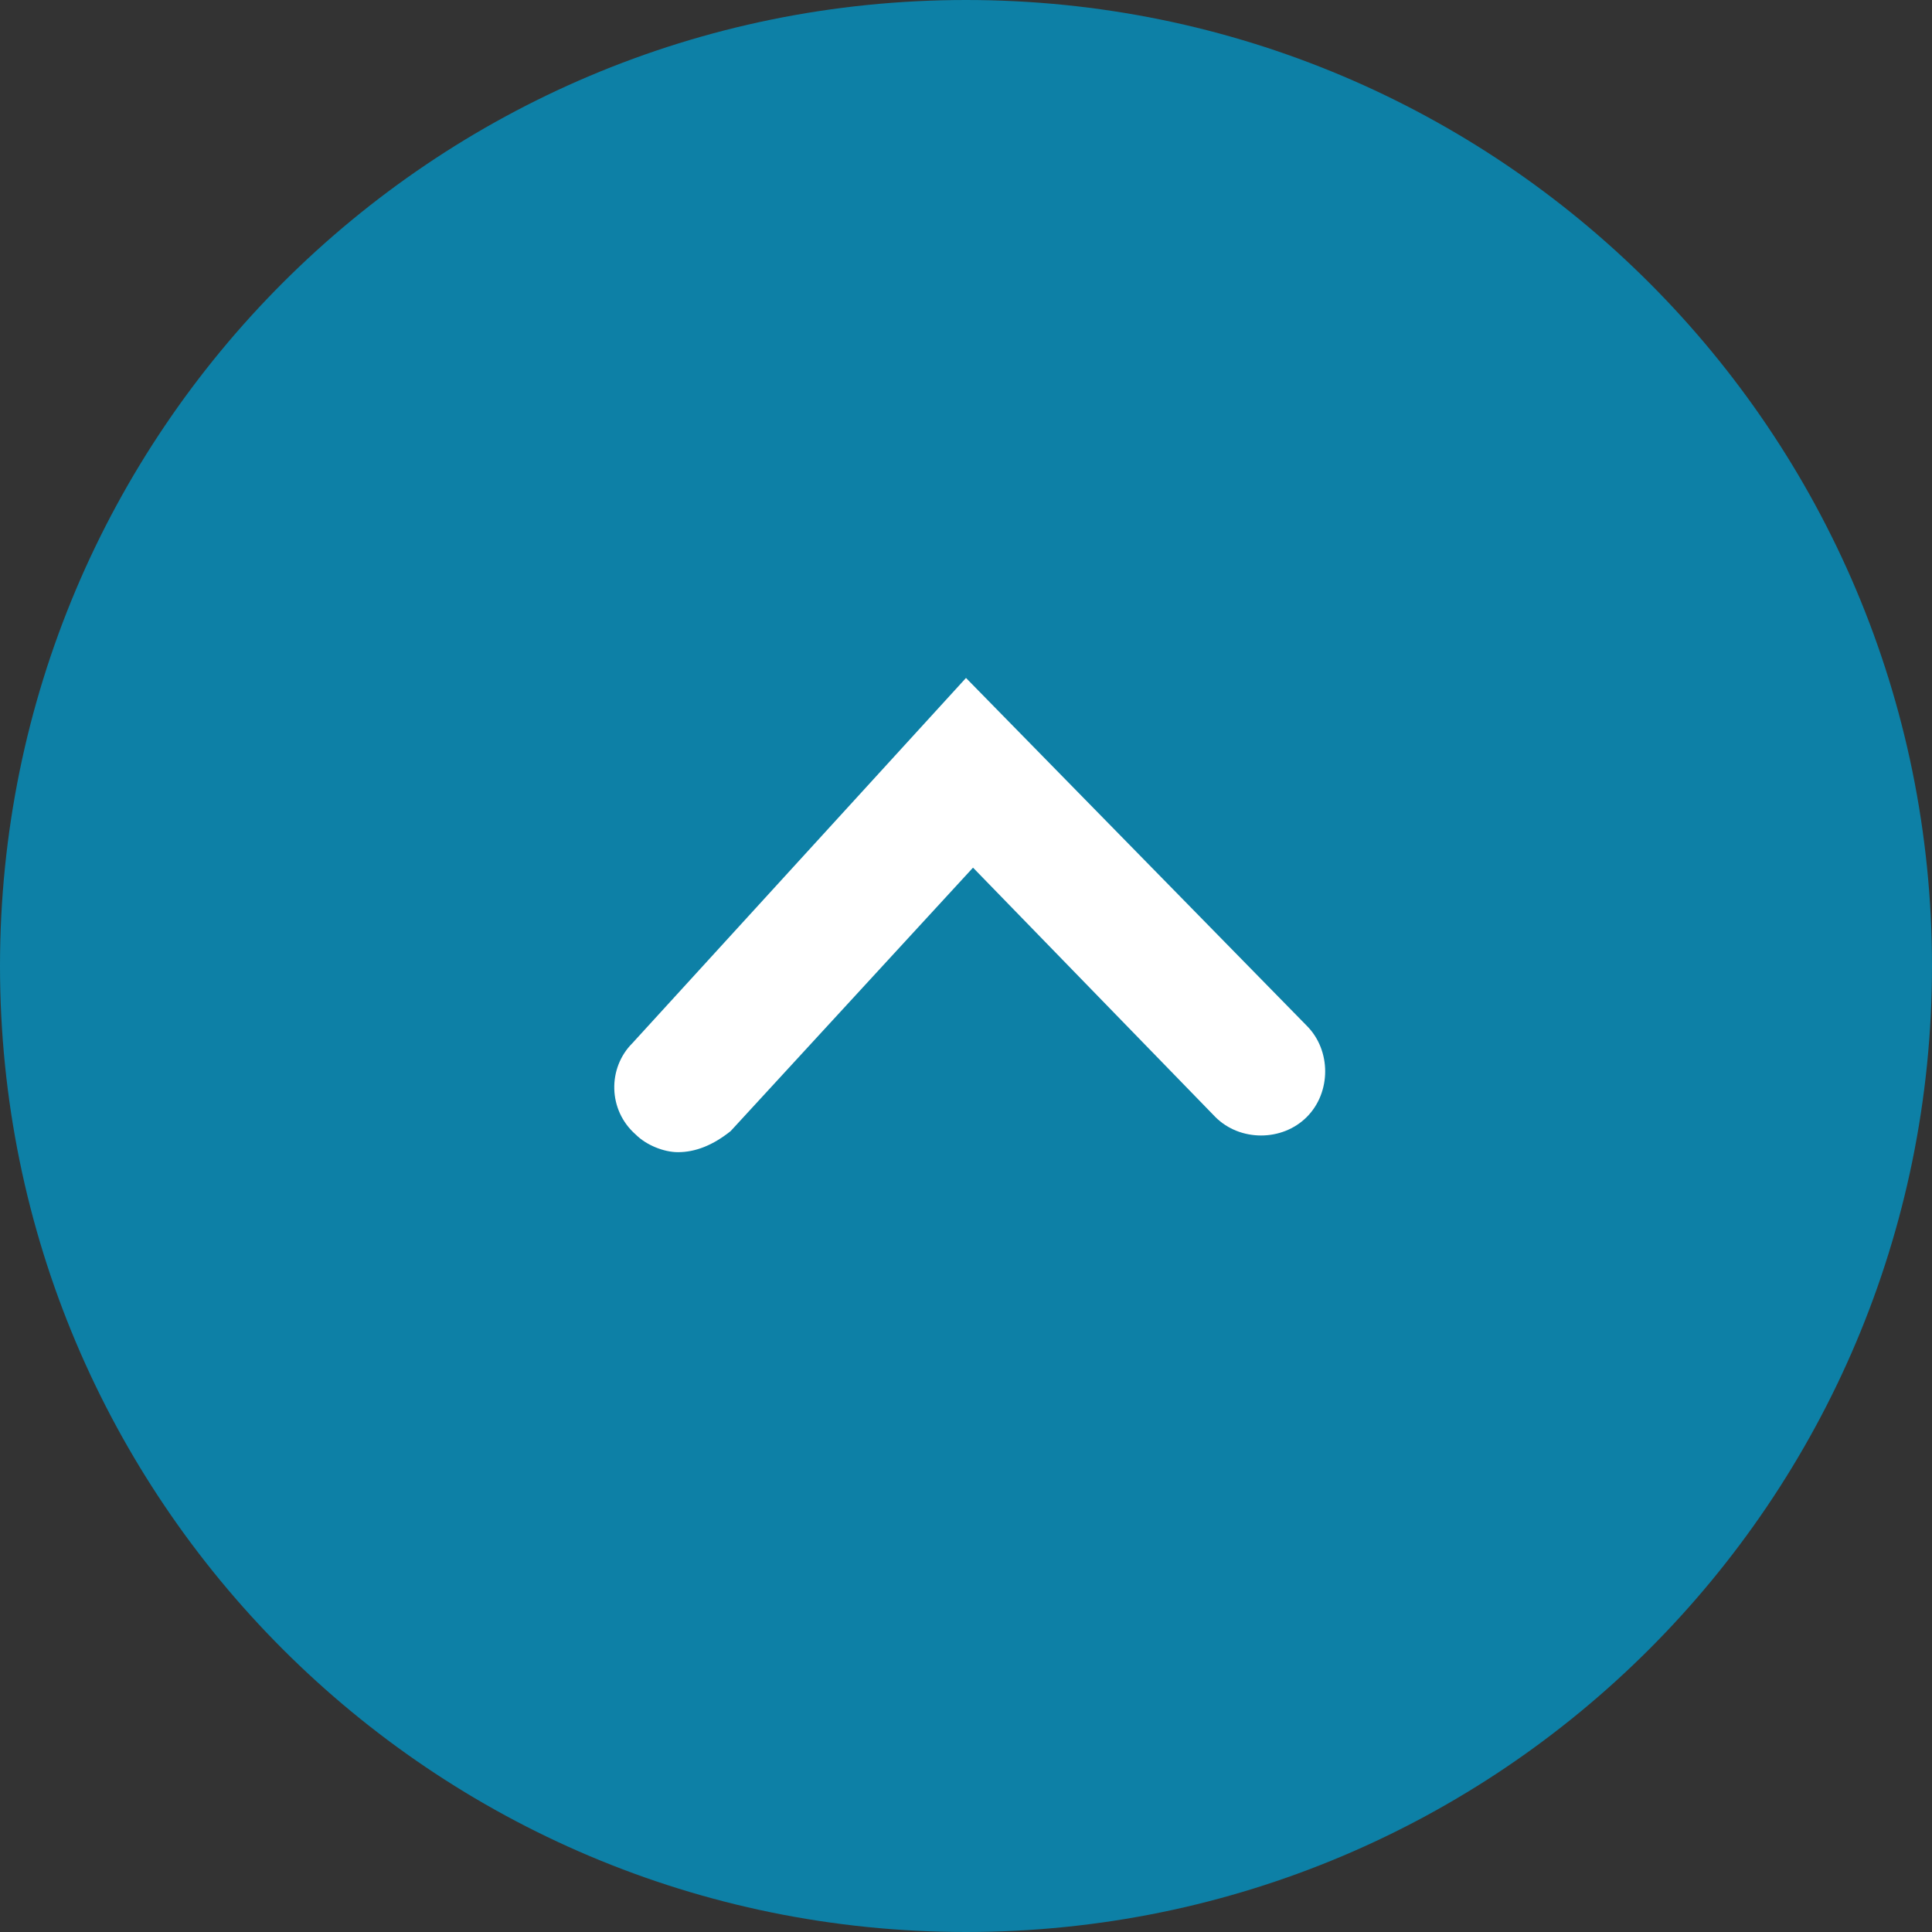
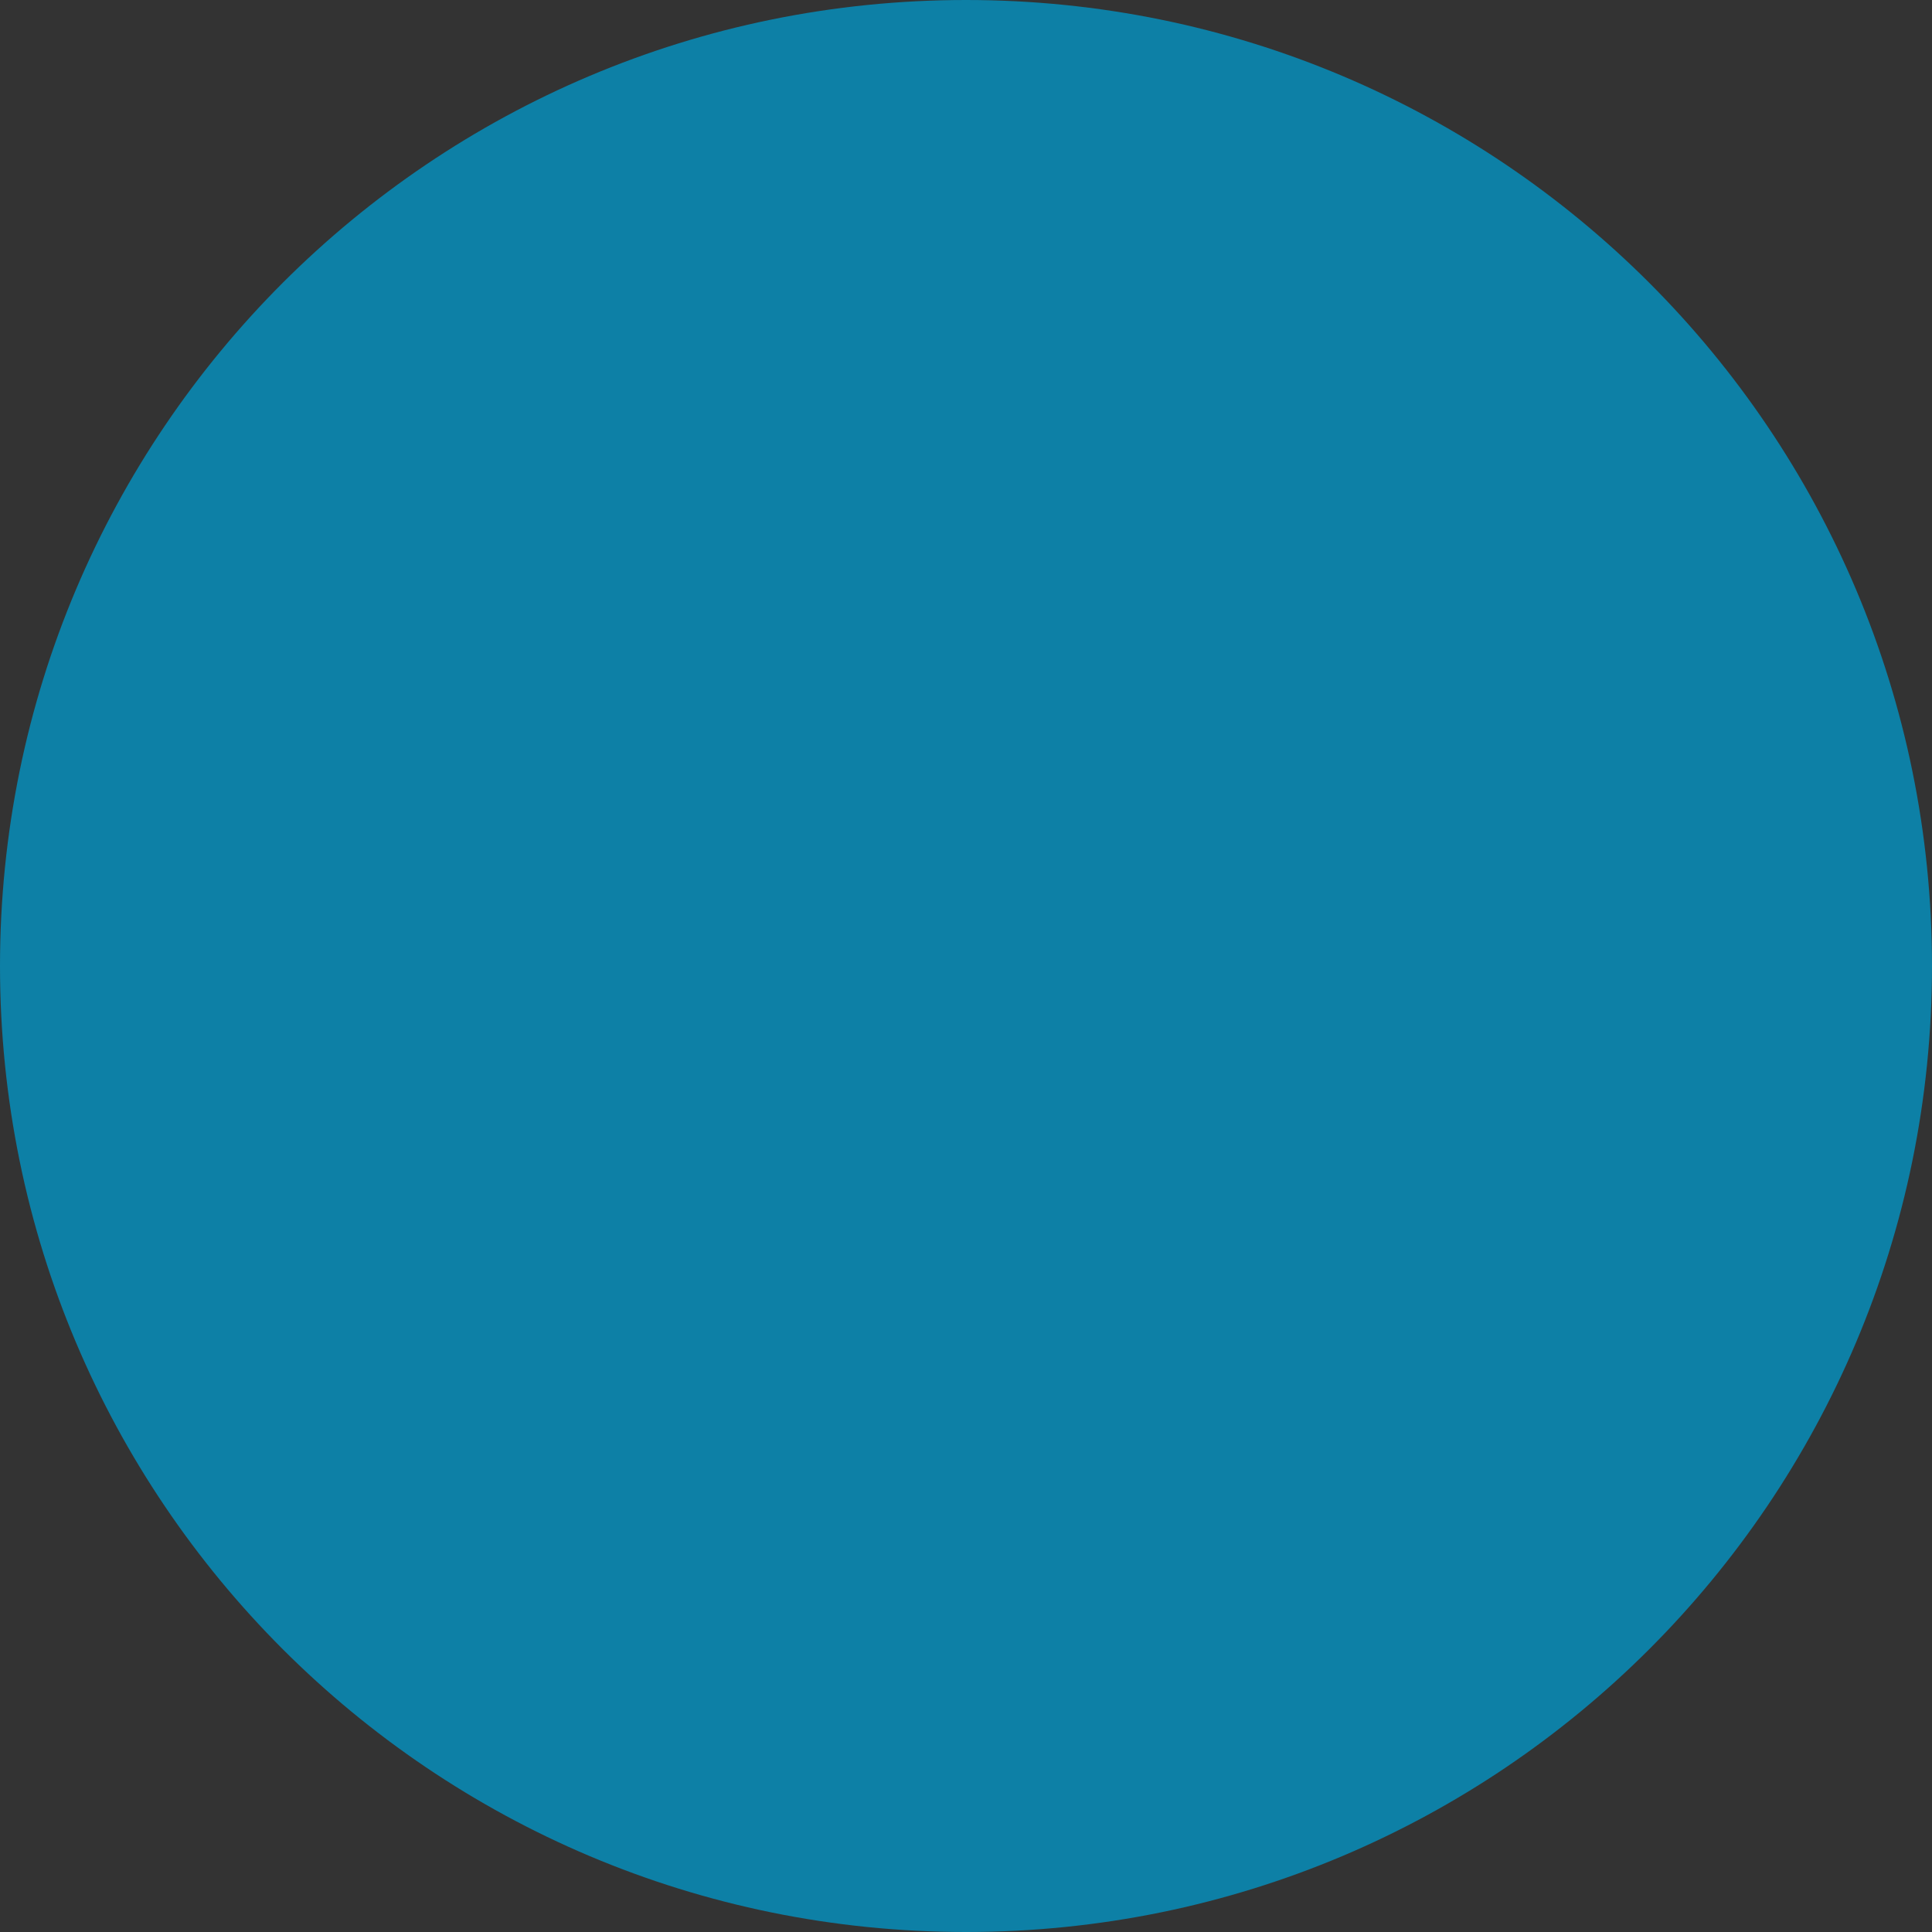
<svg xmlns="http://www.w3.org/2000/svg" version="1.1" id="レイヤー_1" x="0px" y="0px" viewBox="0 0 55 55" style="enable-background:new 0 0 55 55;" xml:space="preserve">
  <rect x="0" y="0" width="55" height="55" fill="#333333" stroke="none" />
  <style type="text/css">
	.st0{opacity:0.75;fill:#0099CC;enable-background:new    ;}
	.st1{fill:#FFFFFF;}
</style>
-   <path class="st0" d="M55,27.5C55,42.7,42.7,55,27.5,55S0,42.7,0,27.5C0,12.3,12.3,0,27.5,0S55,12.3,55,27.5z" />
+   <path class="st0" d="M55,27.5C55,42.7,42.7,55,27.5,55S0,42.7,0,27.5C0,12.3,12.3,0,27.5,0S55,12.3,55,27.5" />
  <g>
-     <path class="st1" d="M19.3,32.8c-0.4,0-0.9-0.2-1.2-0.5c-0.8-0.7-0.8-1.9-0.1-2.6l9.5-10.4l9.7,9.9c0.7,0.7,0.7,1.9,0,2.6   c-0.7,0.7-1.9,0.7-2.6,0l-6.9-7.1l-6.9,7.5C20.3,32.6,19.8,32.8,19.3,32.8z" />
-   </g>
+     </g>
</svg>